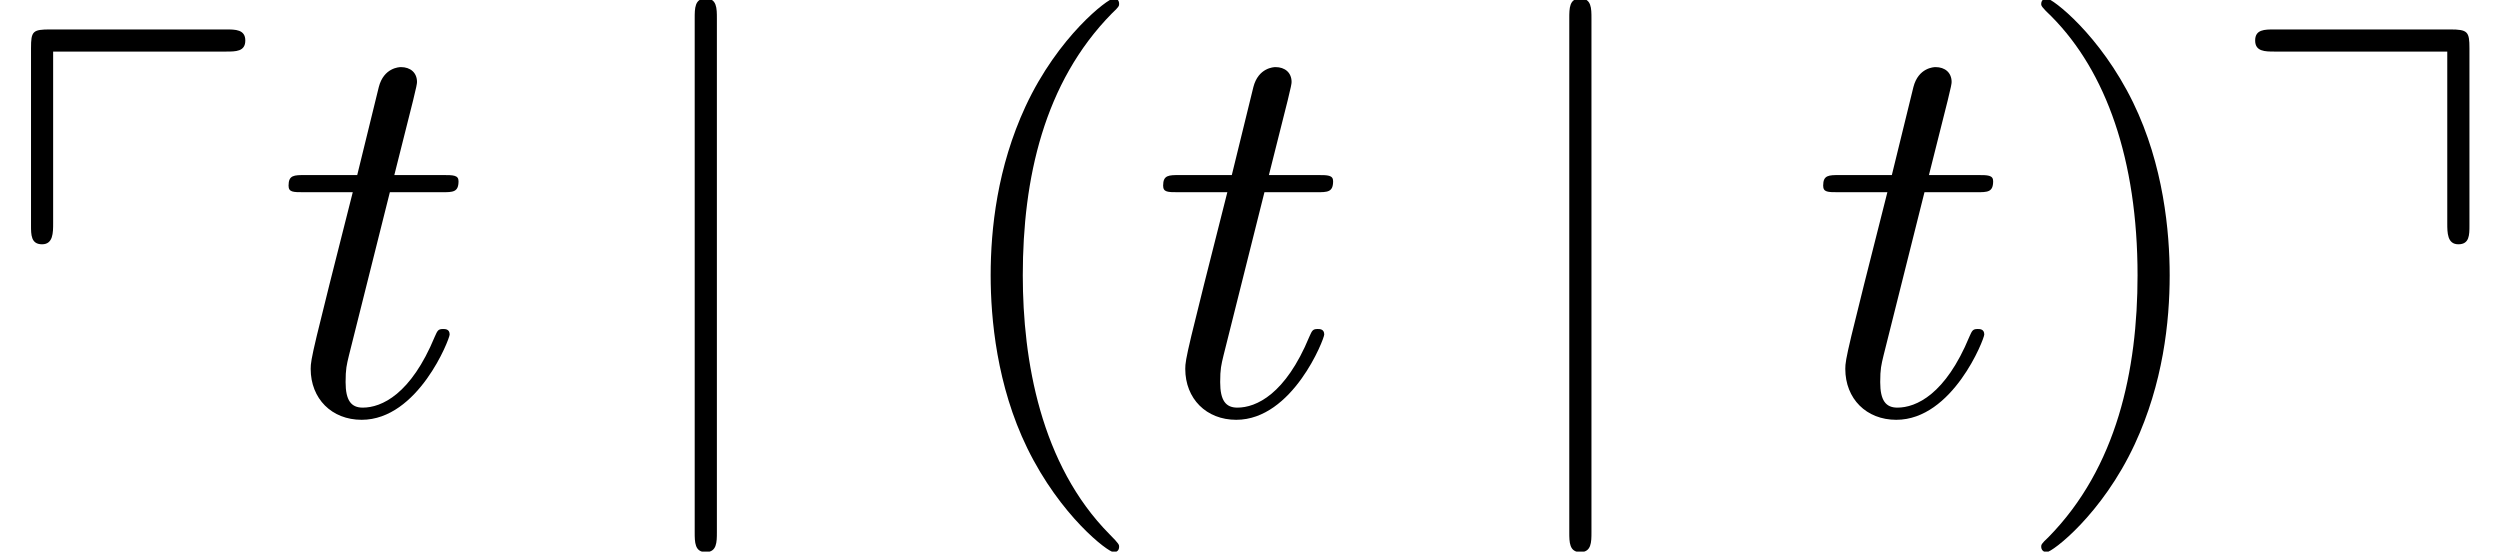
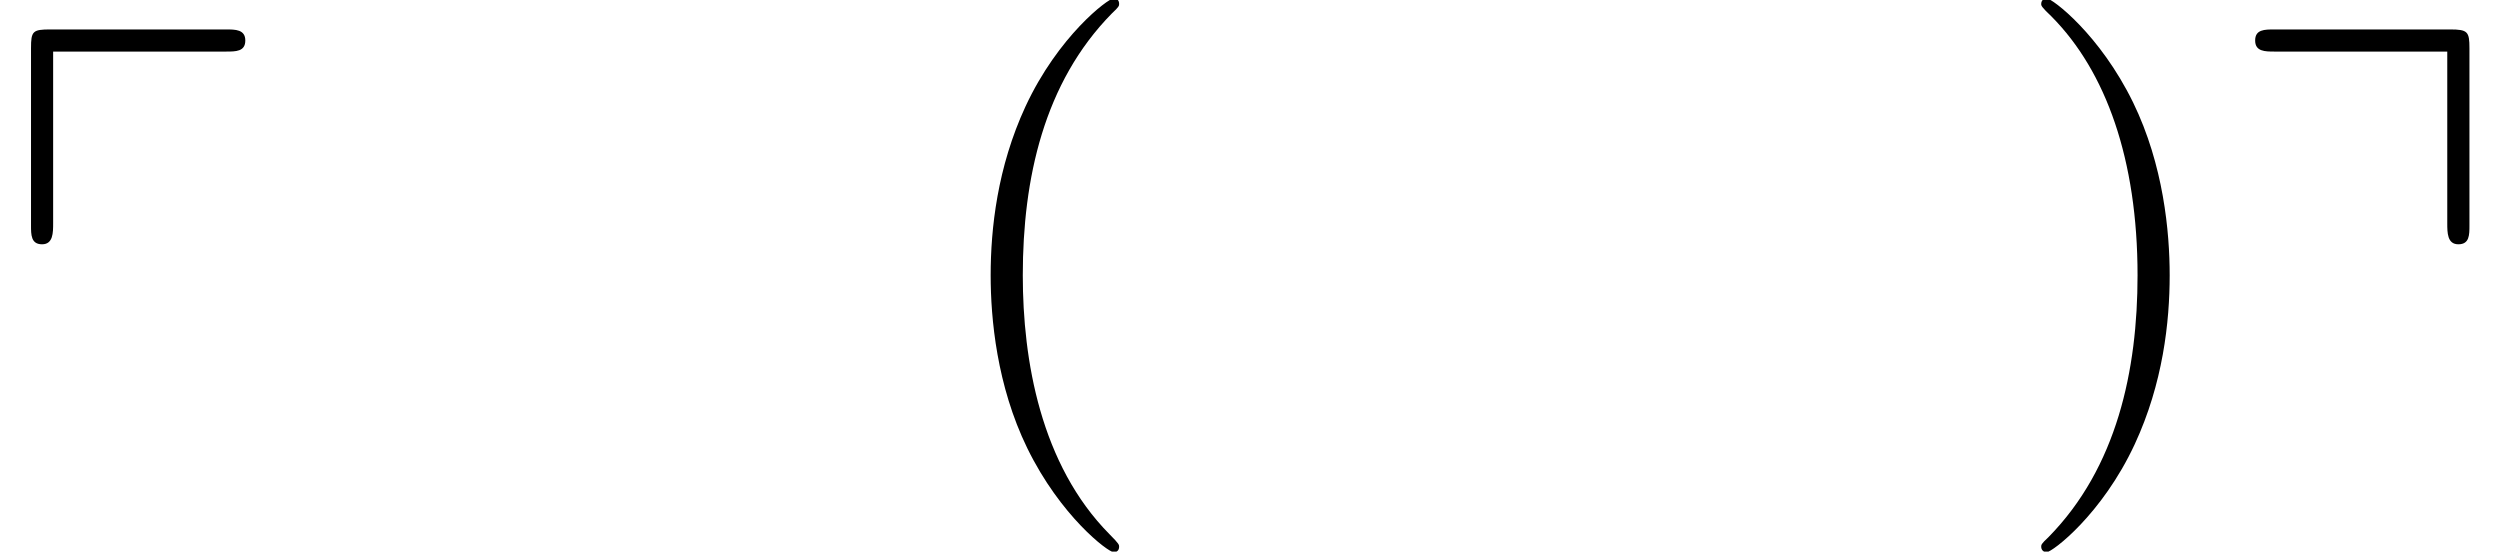
<svg xmlns="http://www.w3.org/2000/svg" xmlns:xlink="http://www.w3.org/1999/xlink" height="10.868pt" version="1.1" viewBox="70.735 60.591 49.255 10.868" width="49.255pt">
  <defs>
    <path d="M4.451 -7.135C4.647 -7.135 4.833 -7.135 4.833 -7.353S4.636 -7.571 4.451 -7.571H0.993C0.644 -7.571 0.611 -7.538 0.611 -7.2V-3.709C0.611 -3.524 0.611 -3.338 0.829 -3.338S1.047 -3.567 1.047 -3.753V-7.135H4.451Z" id="g0-112" />
    <path d="M4.833 -7.2C4.833 -7.527 4.8 -7.571 4.451 -7.571H0.993C0.796 -7.571 0.611 -7.571 0.611 -7.353S0.807 -7.135 0.993 -7.135H4.396V-3.753C4.396 -3.567 4.396 -3.338 4.615 -3.338S4.833 -3.524 4.833 -3.709V-7.2Z" id="g0-113" />
    <path d="M3.611 2.618C3.611 2.585 3.611 2.564 3.425 2.378C2.062 1.004 1.713 -1.058 1.713 -2.727C1.713 -4.625 2.127 -6.524 3.469 -7.887C3.611 -8.018 3.611 -8.04 3.611 -8.073C3.611 -8.149 3.567 -8.182 3.502 -8.182C3.393 -8.182 2.411 -7.44 1.767 -6.055C1.211 -4.855 1.08 -3.644 1.08 -2.727C1.08 -1.876 1.2 -0.556 1.8 0.676C2.455 2.018 3.393 2.727 3.502 2.727C3.567 2.727 3.611 2.695 3.611 2.618Z" id="g3-40" />
    <path d="M3.153 -2.727C3.153 -3.578 3.033 -4.898 2.433 -6.131C1.778 -7.473 0.84 -8.182 0.731 -8.182C0.665 -8.182 0.622 -8.138 0.622 -8.073C0.622 -8.04 0.622 -8.018 0.829 -7.822C1.898 -6.742 2.52 -5.007 2.52 -2.727C2.52 -0.862 2.116 1.058 0.764 2.433C0.622 2.564 0.622 2.585 0.622 2.618C0.622 2.684 0.665 2.727 0.731 2.727C0.84 2.727 1.822 1.985 2.465 0.6C3.022 -0.6 3.153 -1.811 3.153 -2.727Z" id="g3-41" />
-     <path d="M2.247 -4.364H3.273C3.491 -4.364 3.6 -4.364 3.6 -4.582C3.6 -4.702 3.491 -4.702 3.295 -4.702H2.335C2.727 -6.251 2.782 -6.469 2.782 -6.535C2.782 -6.72 2.651 -6.829 2.465 -6.829C2.433 -6.829 2.127 -6.818 2.029 -6.436L1.604 -4.702H0.578C0.36 -4.702 0.251 -4.702 0.251 -4.495C0.251 -4.364 0.338 -4.364 0.556 -4.364H1.516C0.731 -1.265 0.687 -1.08 0.687 -0.884C0.687 -0.295 1.102 0.12 1.691 0.12C2.804 0.12 3.425 -1.473 3.425 -1.56C3.425 -1.669 3.338 -1.669 3.295 -1.669C3.196 -1.669 3.185 -1.636 3.131 -1.516C2.662 -0.382 2.084 -0.12 1.713 -0.12C1.484 -0.12 1.375 -0.262 1.375 -0.622C1.375 -0.884 1.396 -0.96 1.44 -1.145L2.247 -4.364Z" id="g2-116" />
-     <path d="M1.735 -7.789C1.735 -7.985 1.735 -8.182 1.516 -8.182S1.298 -7.985 1.298 -7.789V2.335C1.298 2.531 1.298 2.727 1.516 2.727S1.735 2.531 1.735 2.335V-7.789Z" id="g1-106" />
  </defs>
  <g id="page1">
    <use x="70.735" xlink:href="#g0-112" y="68.742" />
    <use x="76.169" xlink:href="#g2-116" y="68.742" />
    <use x="83.124" xlink:href="#g1-106" y="68.742" />
    <use x="89.173" xlink:href="#g3-40" y="68.742" />
    <use x="93.4" xlink:href="#g2-116" y="68.742" />
    <use x="100.355" xlink:href="#g1-106" y="68.742" />
    <use x="106.404" xlink:href="#g2-116" y="68.742" />
    <use x="110.329" xlink:href="#g3-41" y="68.742" />
    <use x="114.555" xlink:href="#g0-113" y="68.742" />
  </g>
</svg>